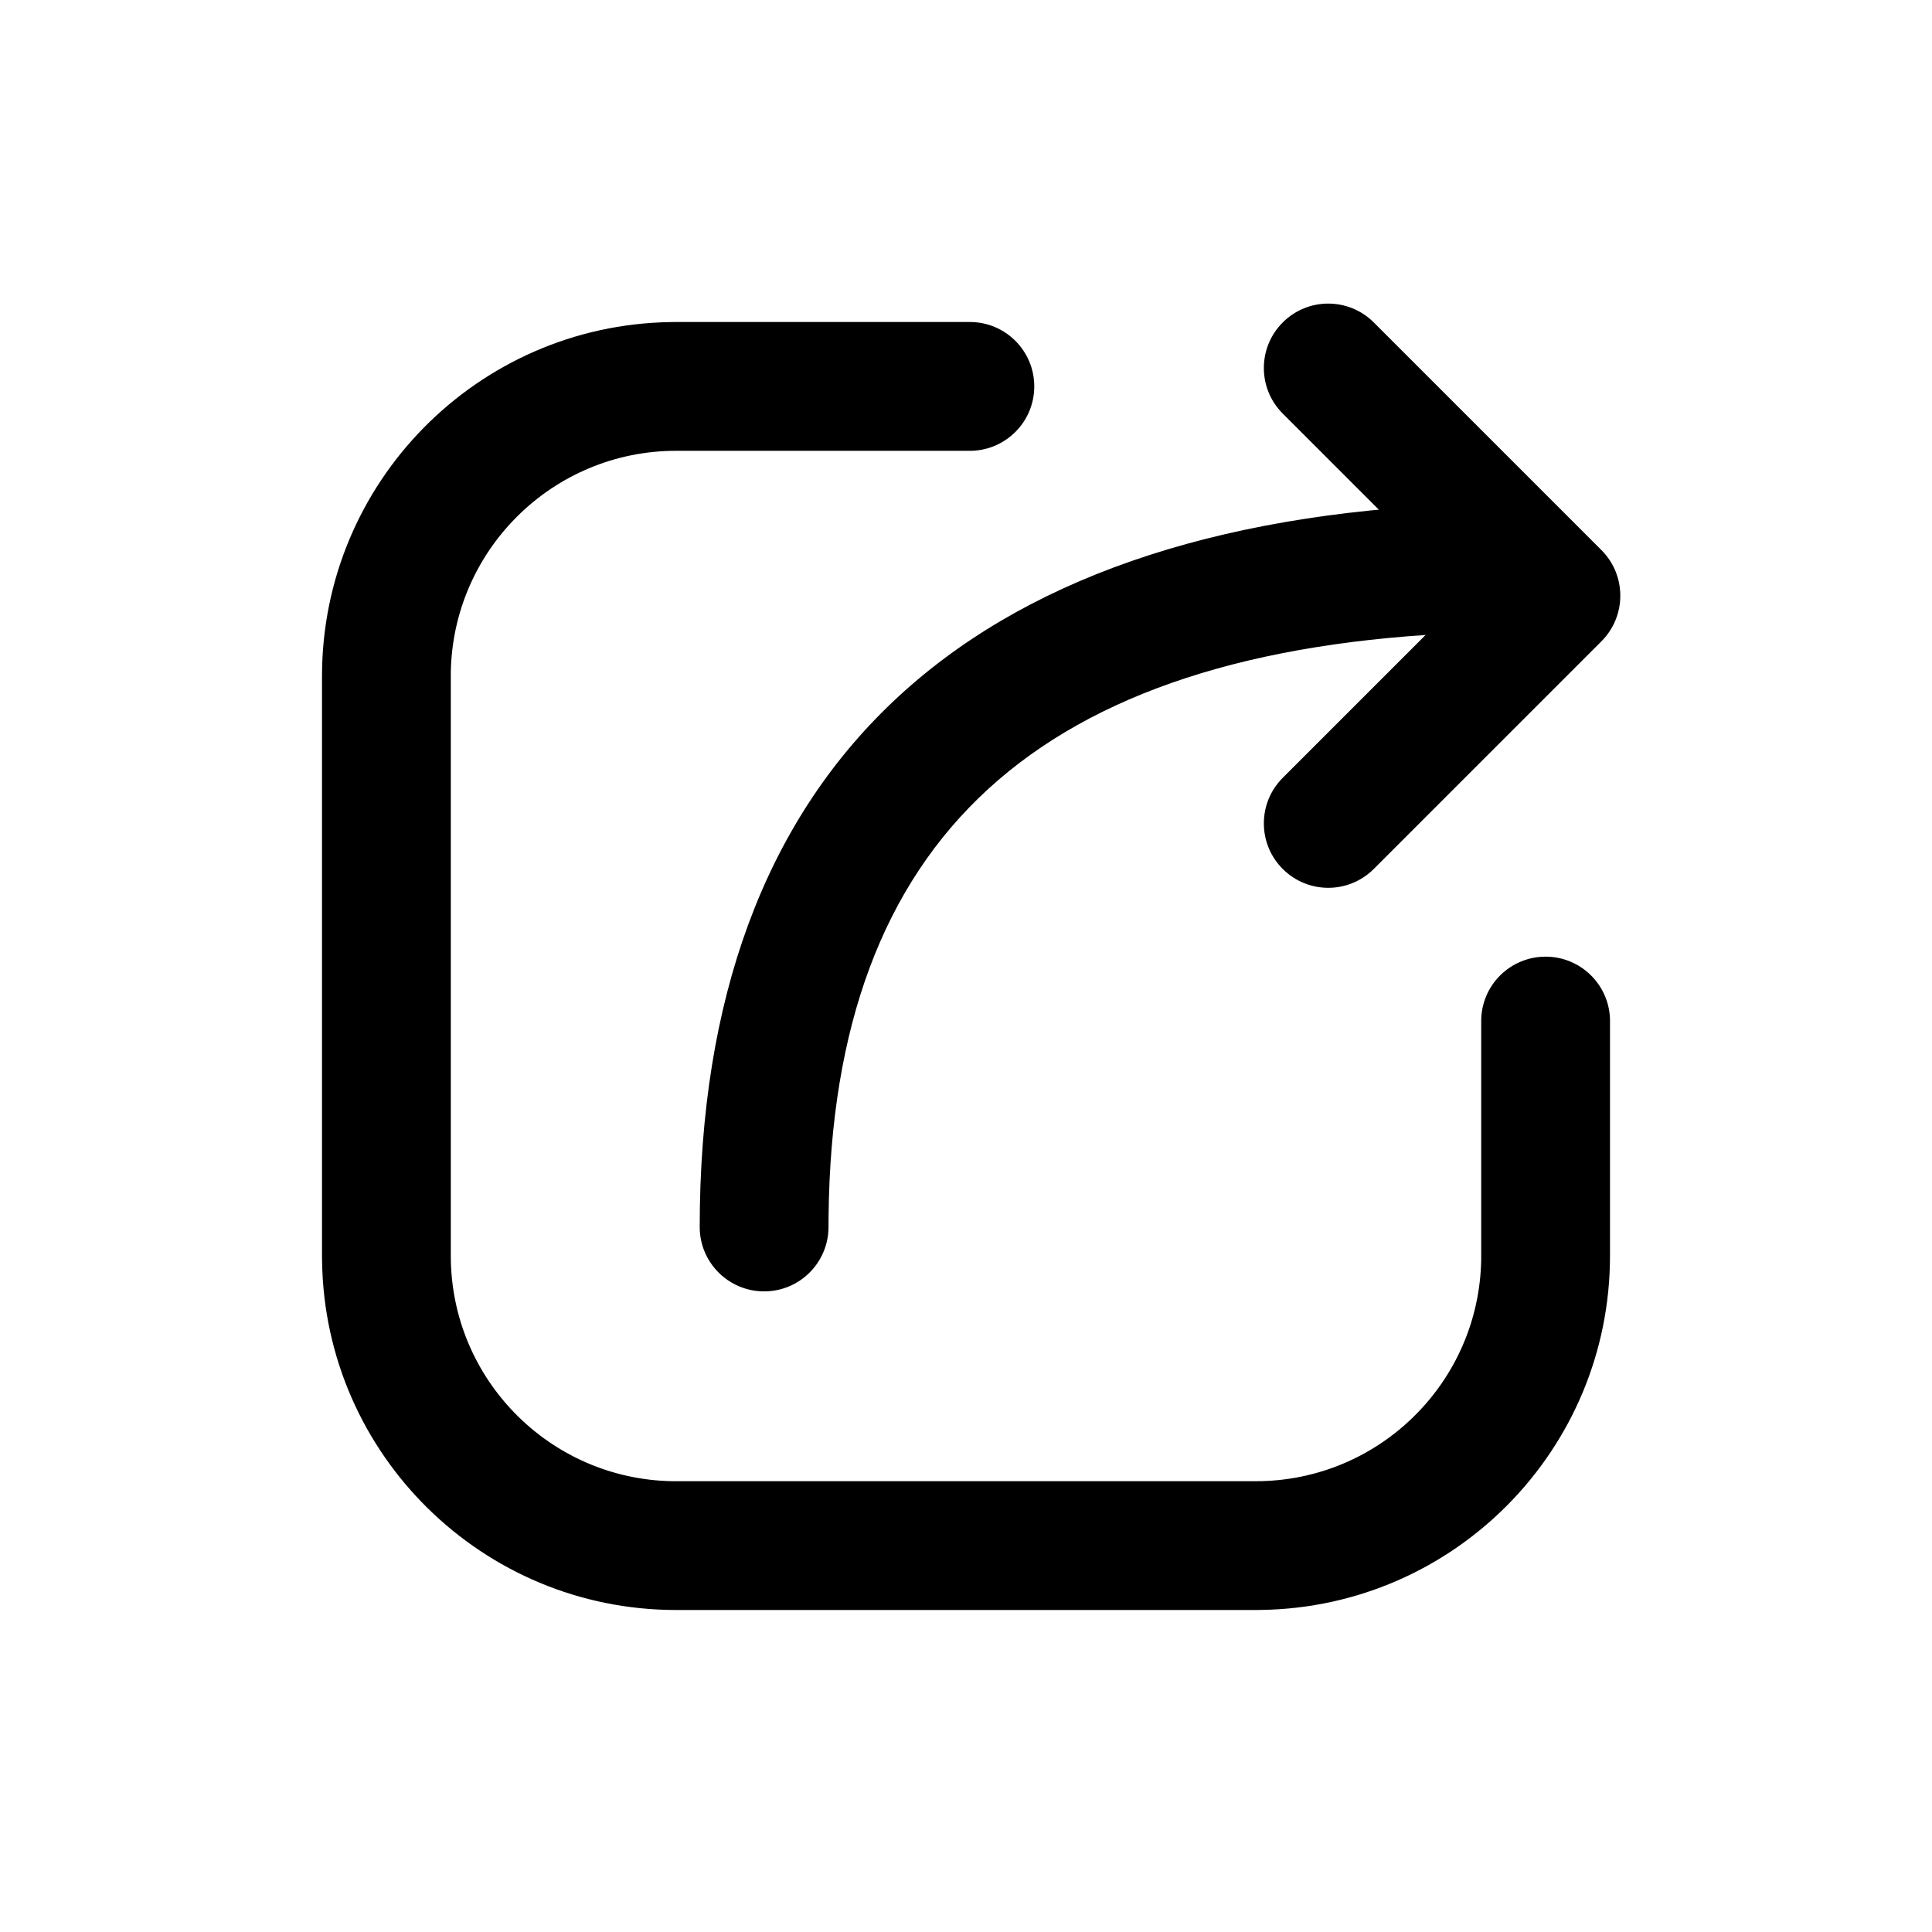
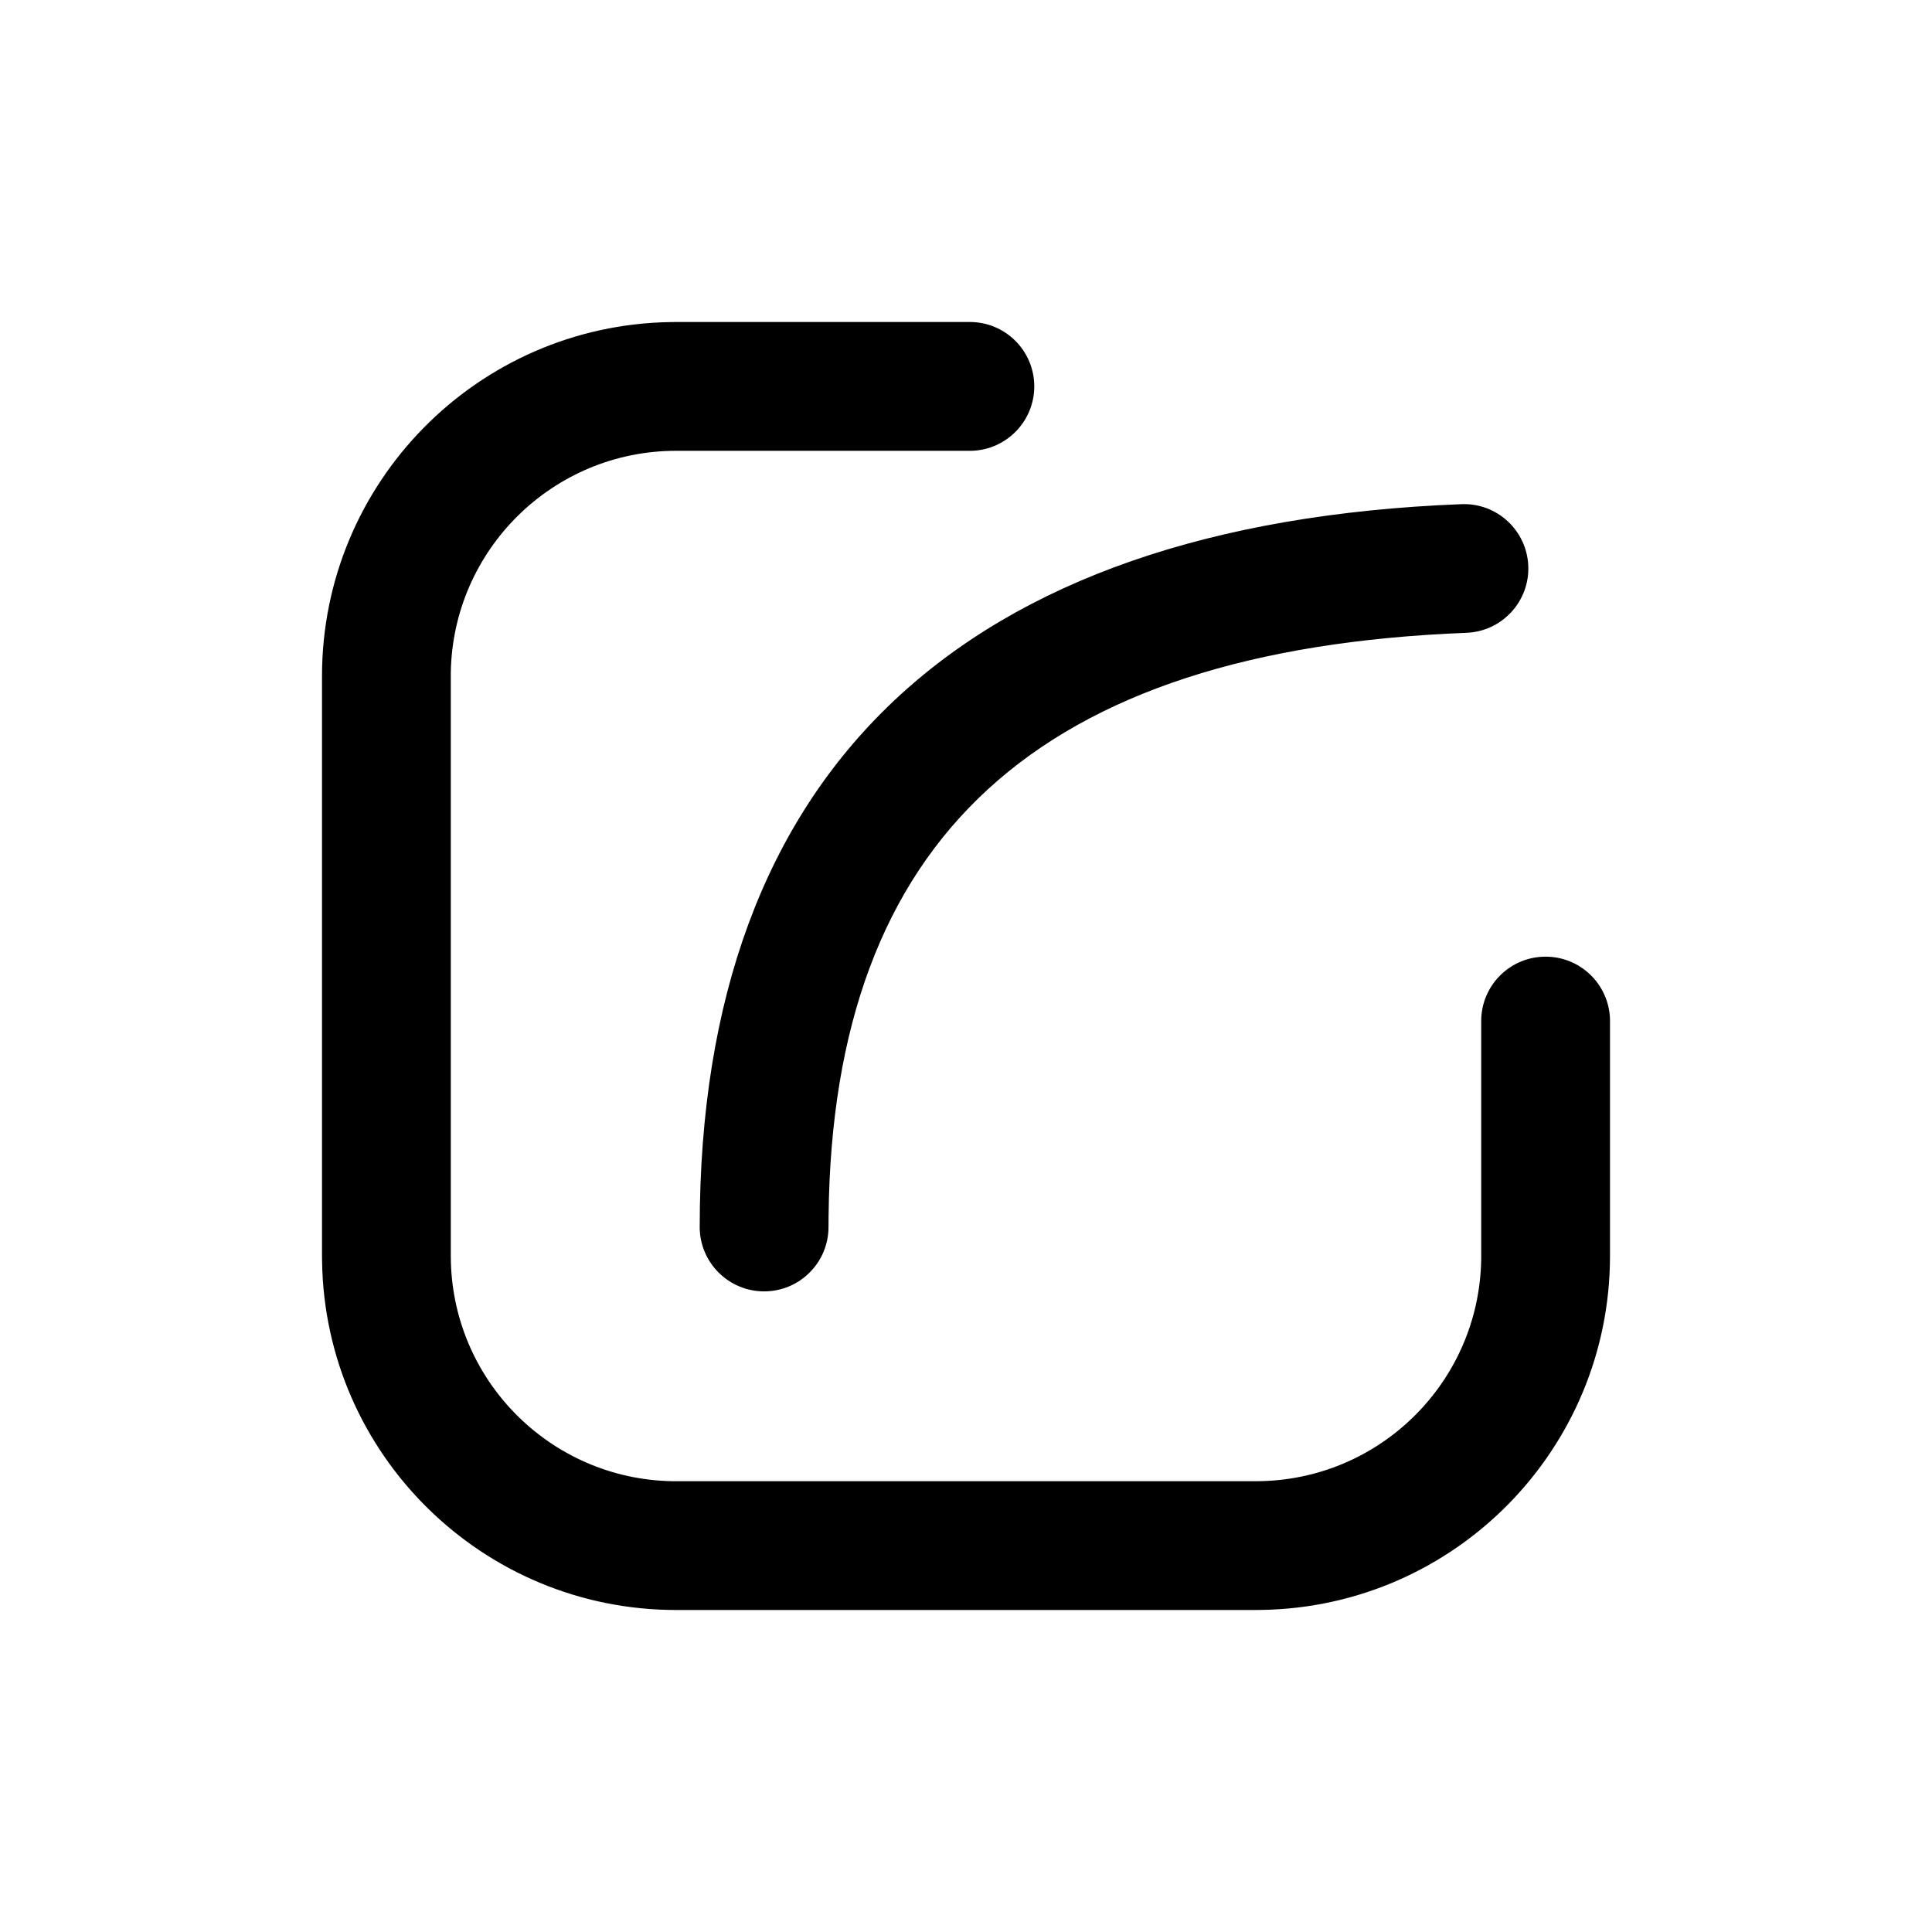
<svg xmlns="http://www.w3.org/2000/svg" width="24" height="24" viewBox="0 0 24 24" fill="none">
  <path d="M12.048 4C12.49 4 12.848 4.358 12.848 4.8C12.848 5.233 12.503 5.586 12.073 5.6L12.048 5.6H8.4C6.869 5.6 5.625 6.829 5.6 8.354L5.6 8.4V15.6C5.6 17.131 6.829 18.375 8.354 18.4L8.4 18.4H15.6C17.131 18.4 18.375 17.171 18.4 15.646L18.4 15.6V12.684C18.4 12.242 18.758 11.884 19.2 11.884C19.634 11.884 19.986 12.229 20 12.659L20 12.684V15.6C20 18.006 18.069 19.961 15.673 19.999L15.6 20H8.4C5.994 20 4.039 18.069 4.001 15.673L4 15.6V8.4C4 5.994 5.931 4.039 8.327 4.001L8.4 4H12.048ZM18.985 7.031C19.002 7.472 18.658 7.844 18.216 7.861C12.888 8.069 10.344 10.415 10.293 15.099L10.292 15.242C10.292 15.684 9.934 16.042 9.492 16.042C9.051 16.042 8.692 15.684 8.692 15.242C8.692 9.566 11.946 6.504 18.154 6.263C18.596 6.245 18.967 6.589 18.985 7.031Z" fill="black" />
-   <path d="M18.197 7.4L15.934 5.137C15.622 4.825 15.622 4.318 15.934 4.006C16.247 3.693 16.753 3.693 17.066 4.006L19.894 6.834C20.206 7.147 20.206 7.653 19.894 7.966L17.066 10.794C16.753 11.107 16.247 11.107 15.934 10.794C15.622 10.482 15.622 9.975 15.934 9.663L18.197 7.4Z" fill="black" />
</svg>